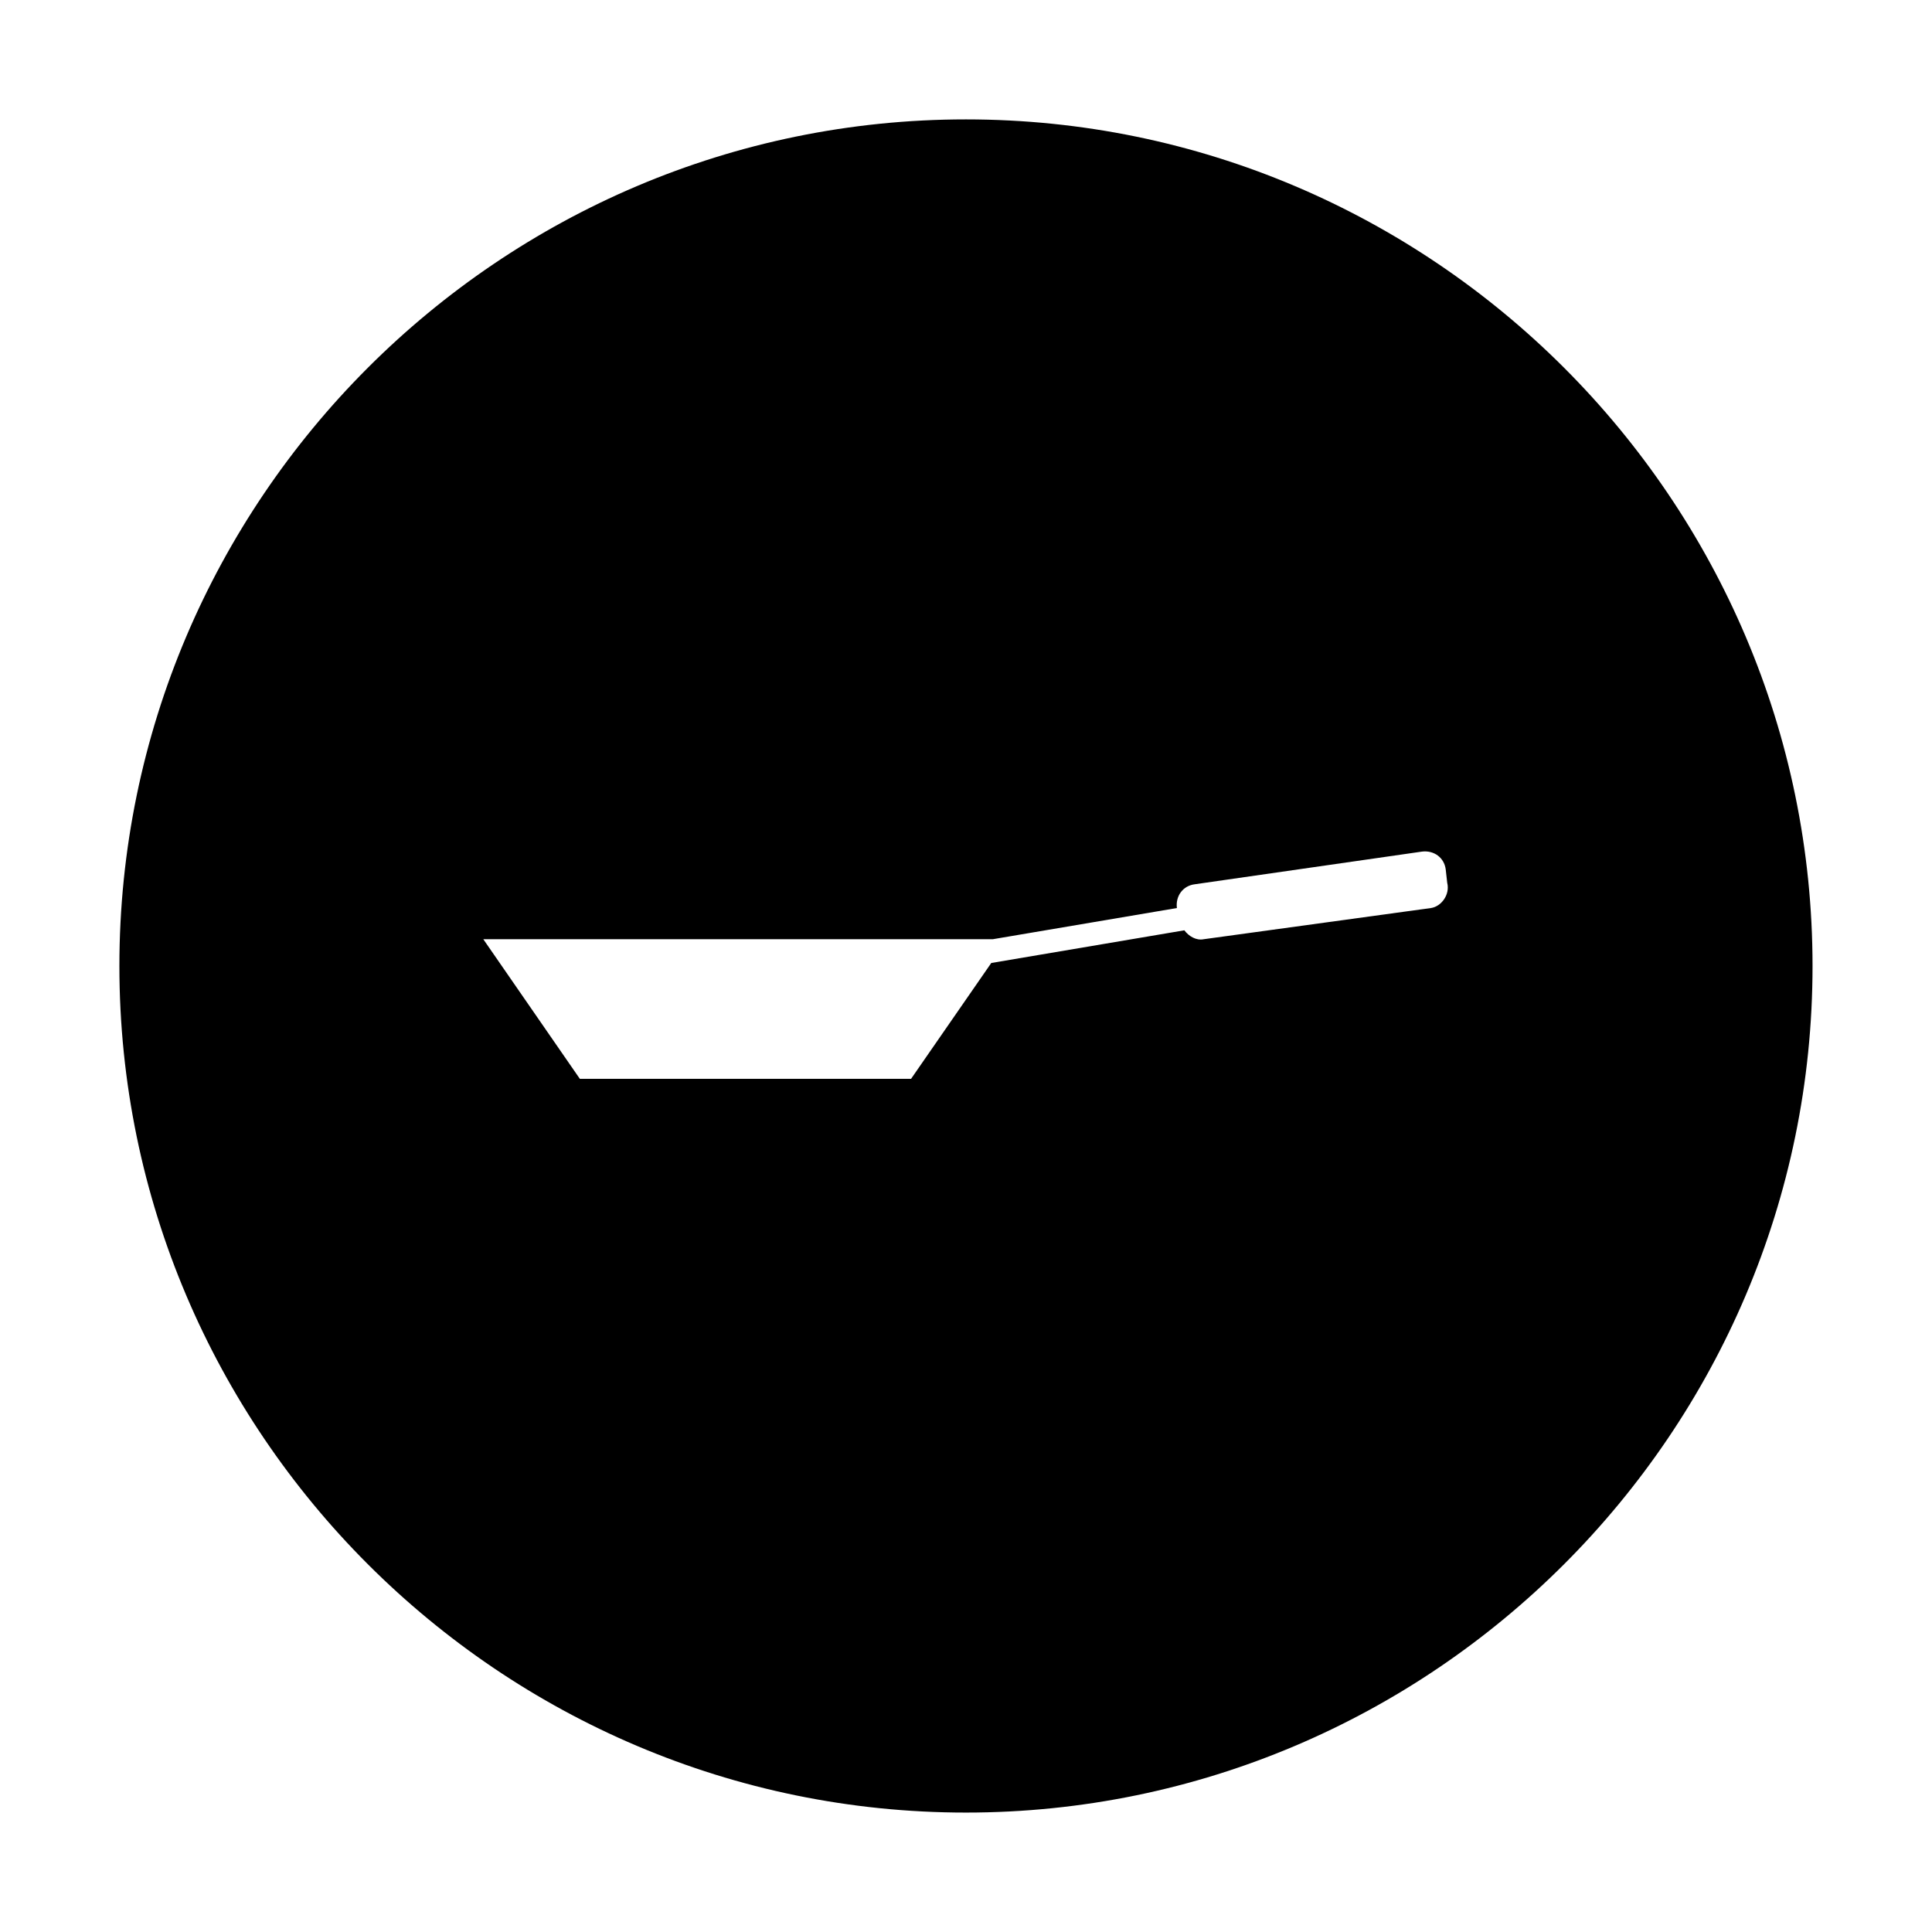
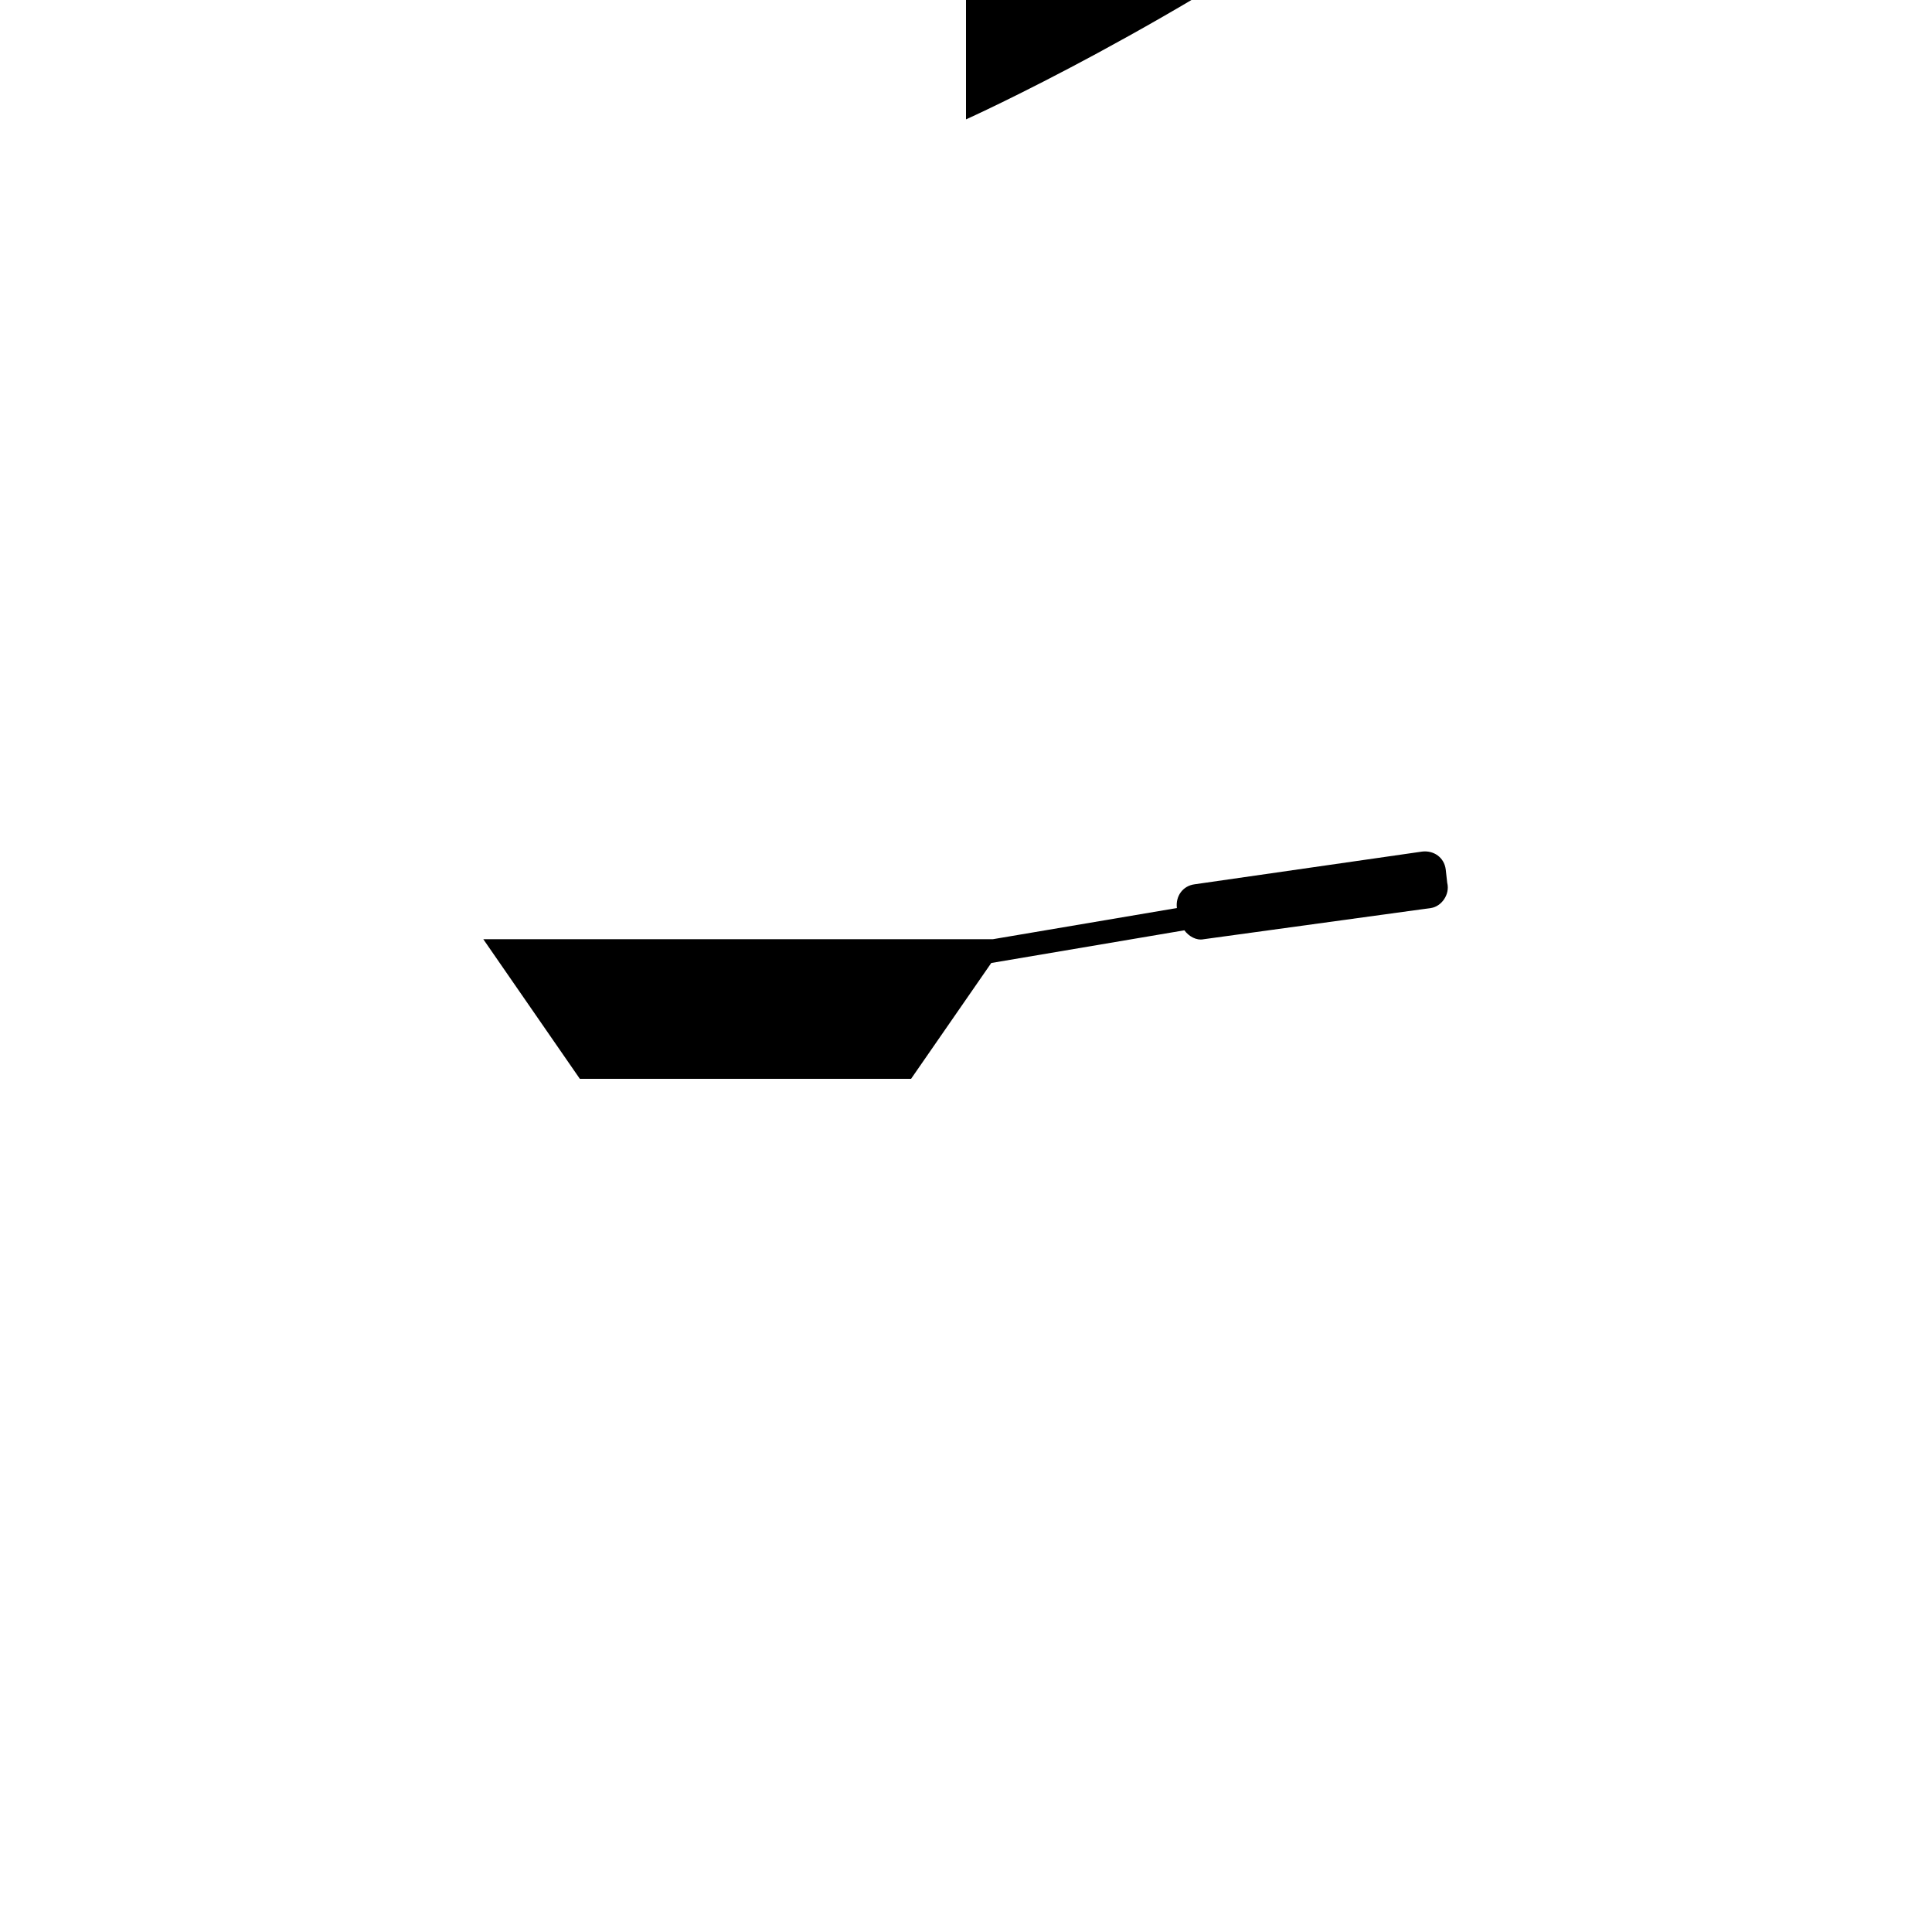
<svg xmlns="http://www.w3.org/2000/svg" fill="#000000" width="800px" height="800px" version="1.1" viewBox="144 144 512 512">
-   <path d="m400 175.64c-123.59 0-224.36 100.76-224.36 224.36 0 123.59 100.76 224.35 224.35 224.35s224.35-100.76 224.35-224.35c0.004-123.59-100.76-224.36-224.35-224.36zm123.2 209-60.219 8.266c-1.969 0.395-3.938-0.789-5.117-2.363l-51.168 8.66-21.254 30.699h-66.914l-20.859 0.004-25.586-37h135l48.805-8.266c-0.395-3.148 1.574-5.902 4.723-6.297l60.223-8.66c3.148-0.395 5.902 1.574 6.297 4.723l0.395 3.543c0.789 3.148-1.574 6.297-4.328 6.691z" />
+   <path d="m400 175.64s224.35-100.76 224.35-224.35c0.004-123.59-100.76-224.36-224.35-224.36zm123.2 209-60.219 8.266c-1.969 0.395-3.938-0.789-5.117-2.363l-51.168 8.66-21.254 30.699h-66.914l-20.859 0.004-25.586-37h135l48.805-8.266c-0.395-3.148 1.574-5.902 4.723-6.297l60.223-8.66c3.148-0.395 5.902 1.574 6.297 4.723l0.395 3.543c0.789 3.148-1.574 6.297-4.328 6.691z" />
</svg>